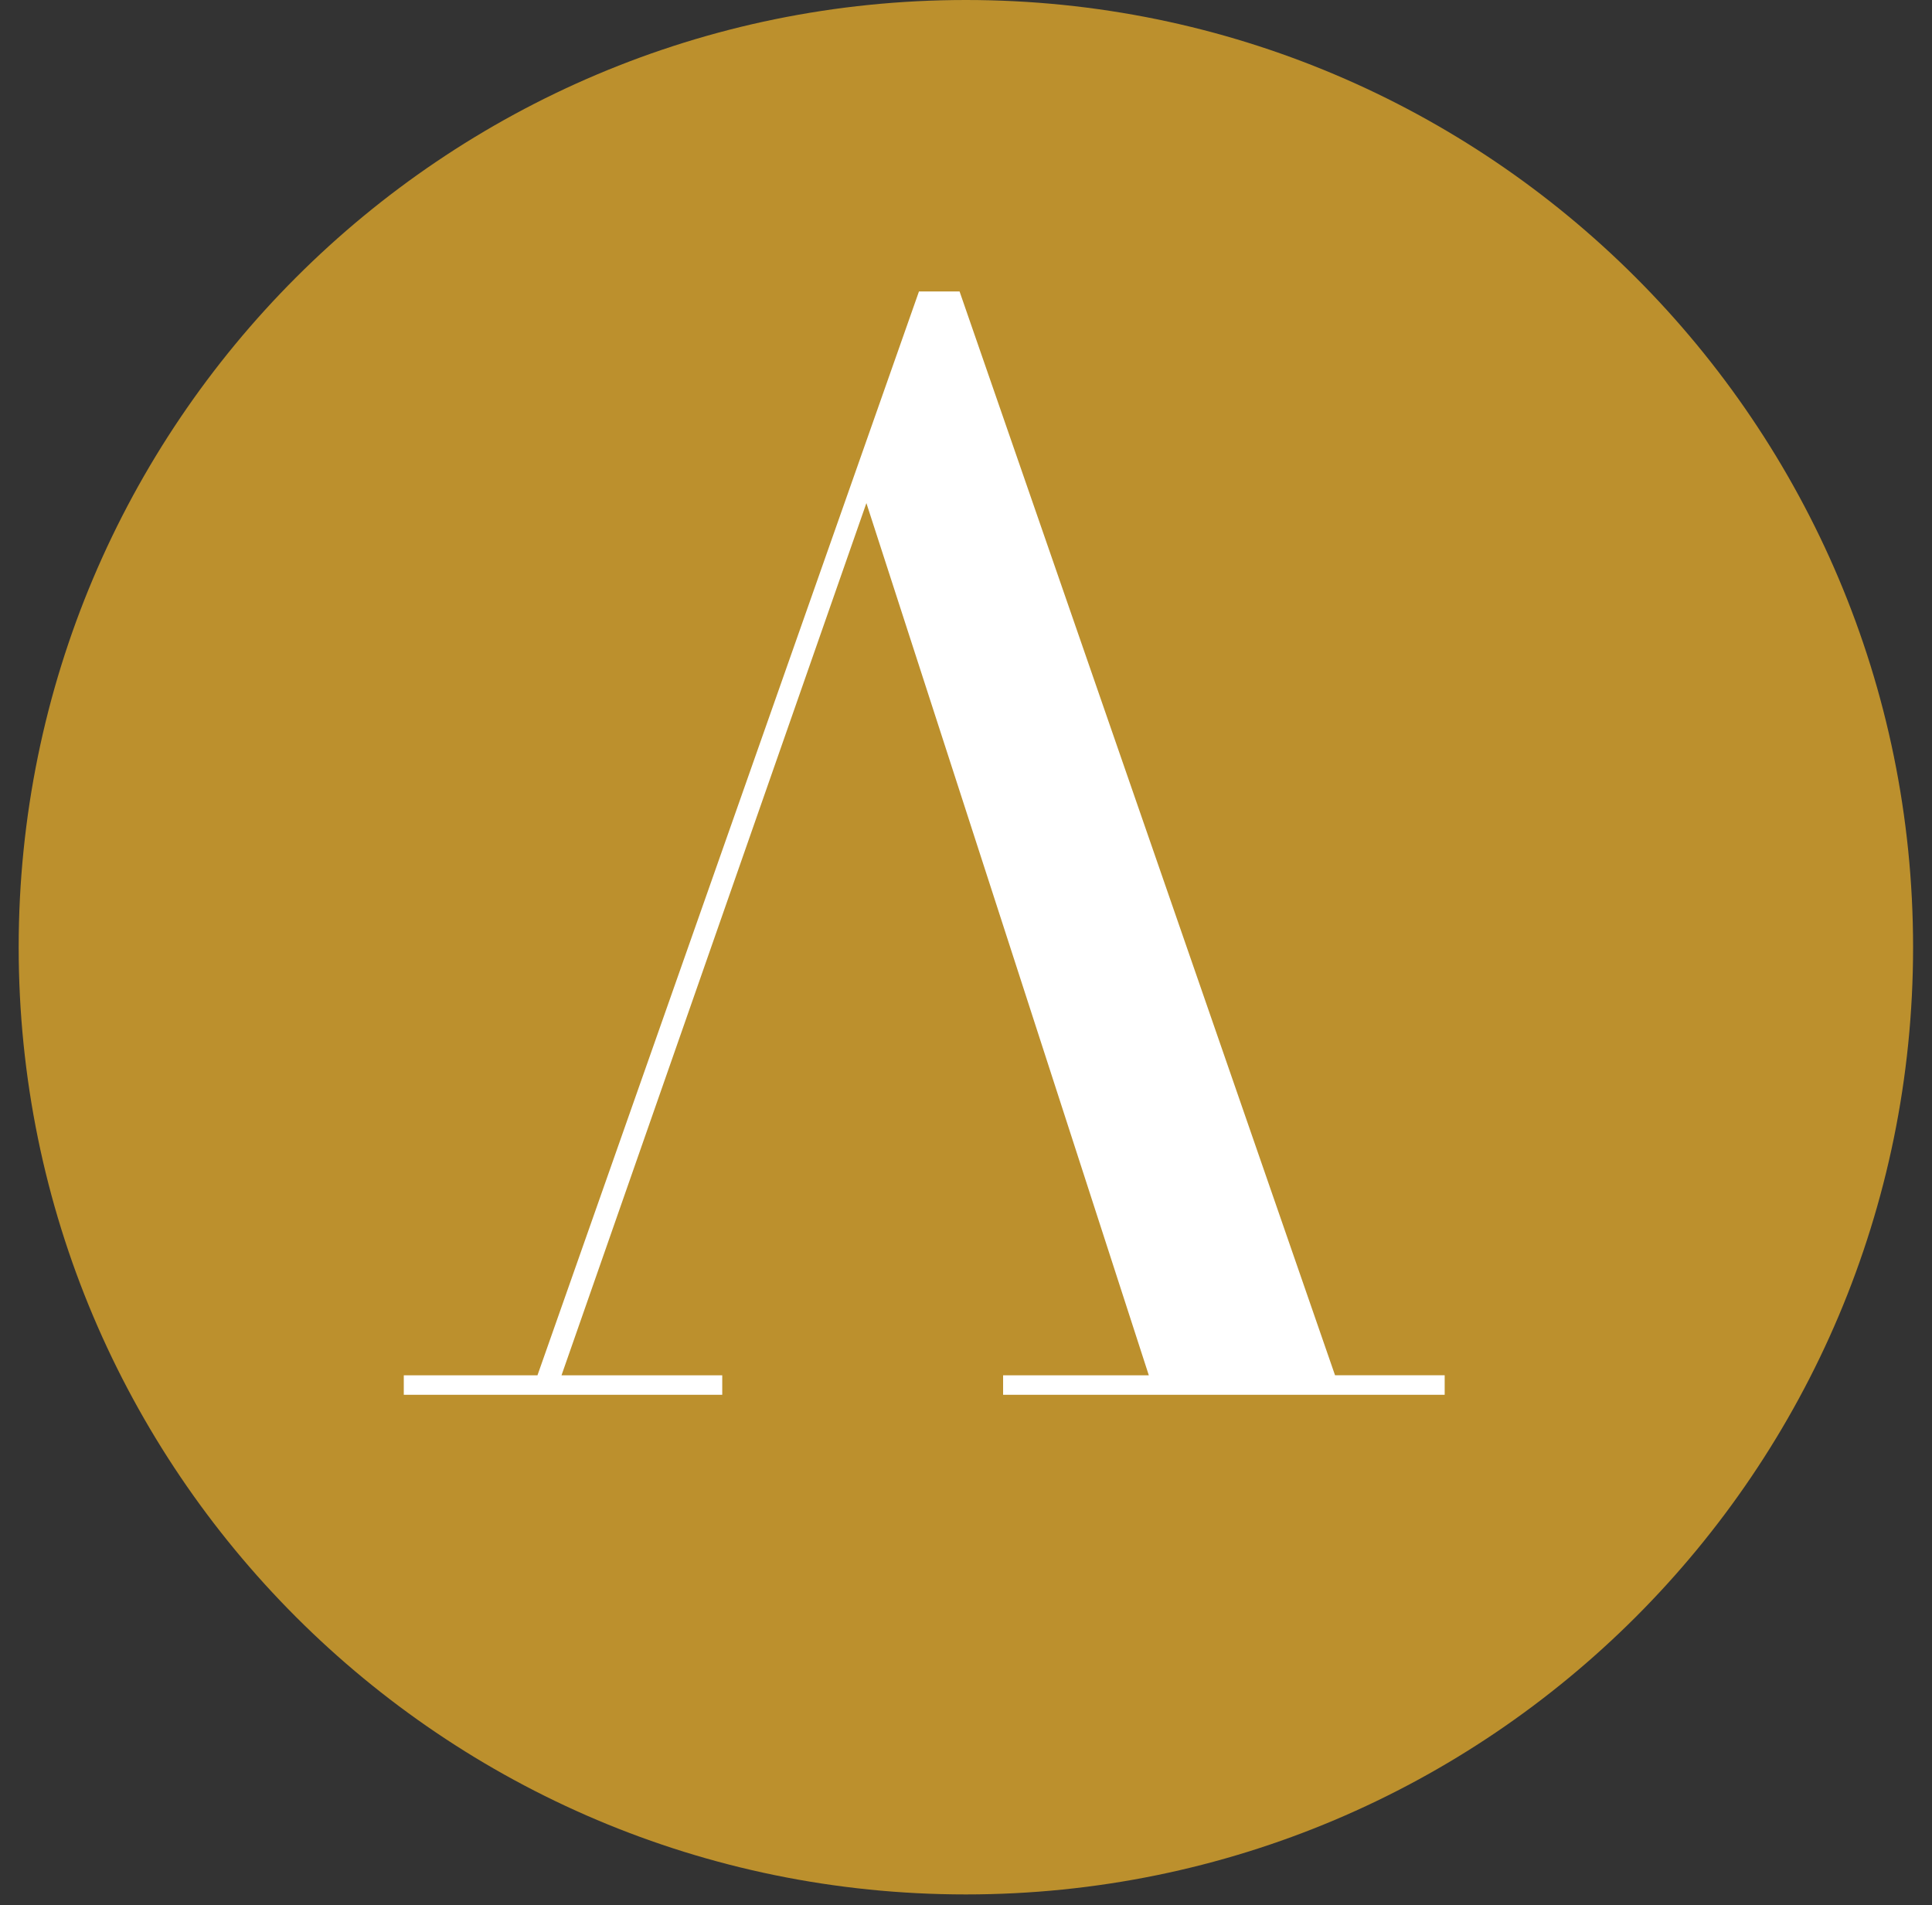
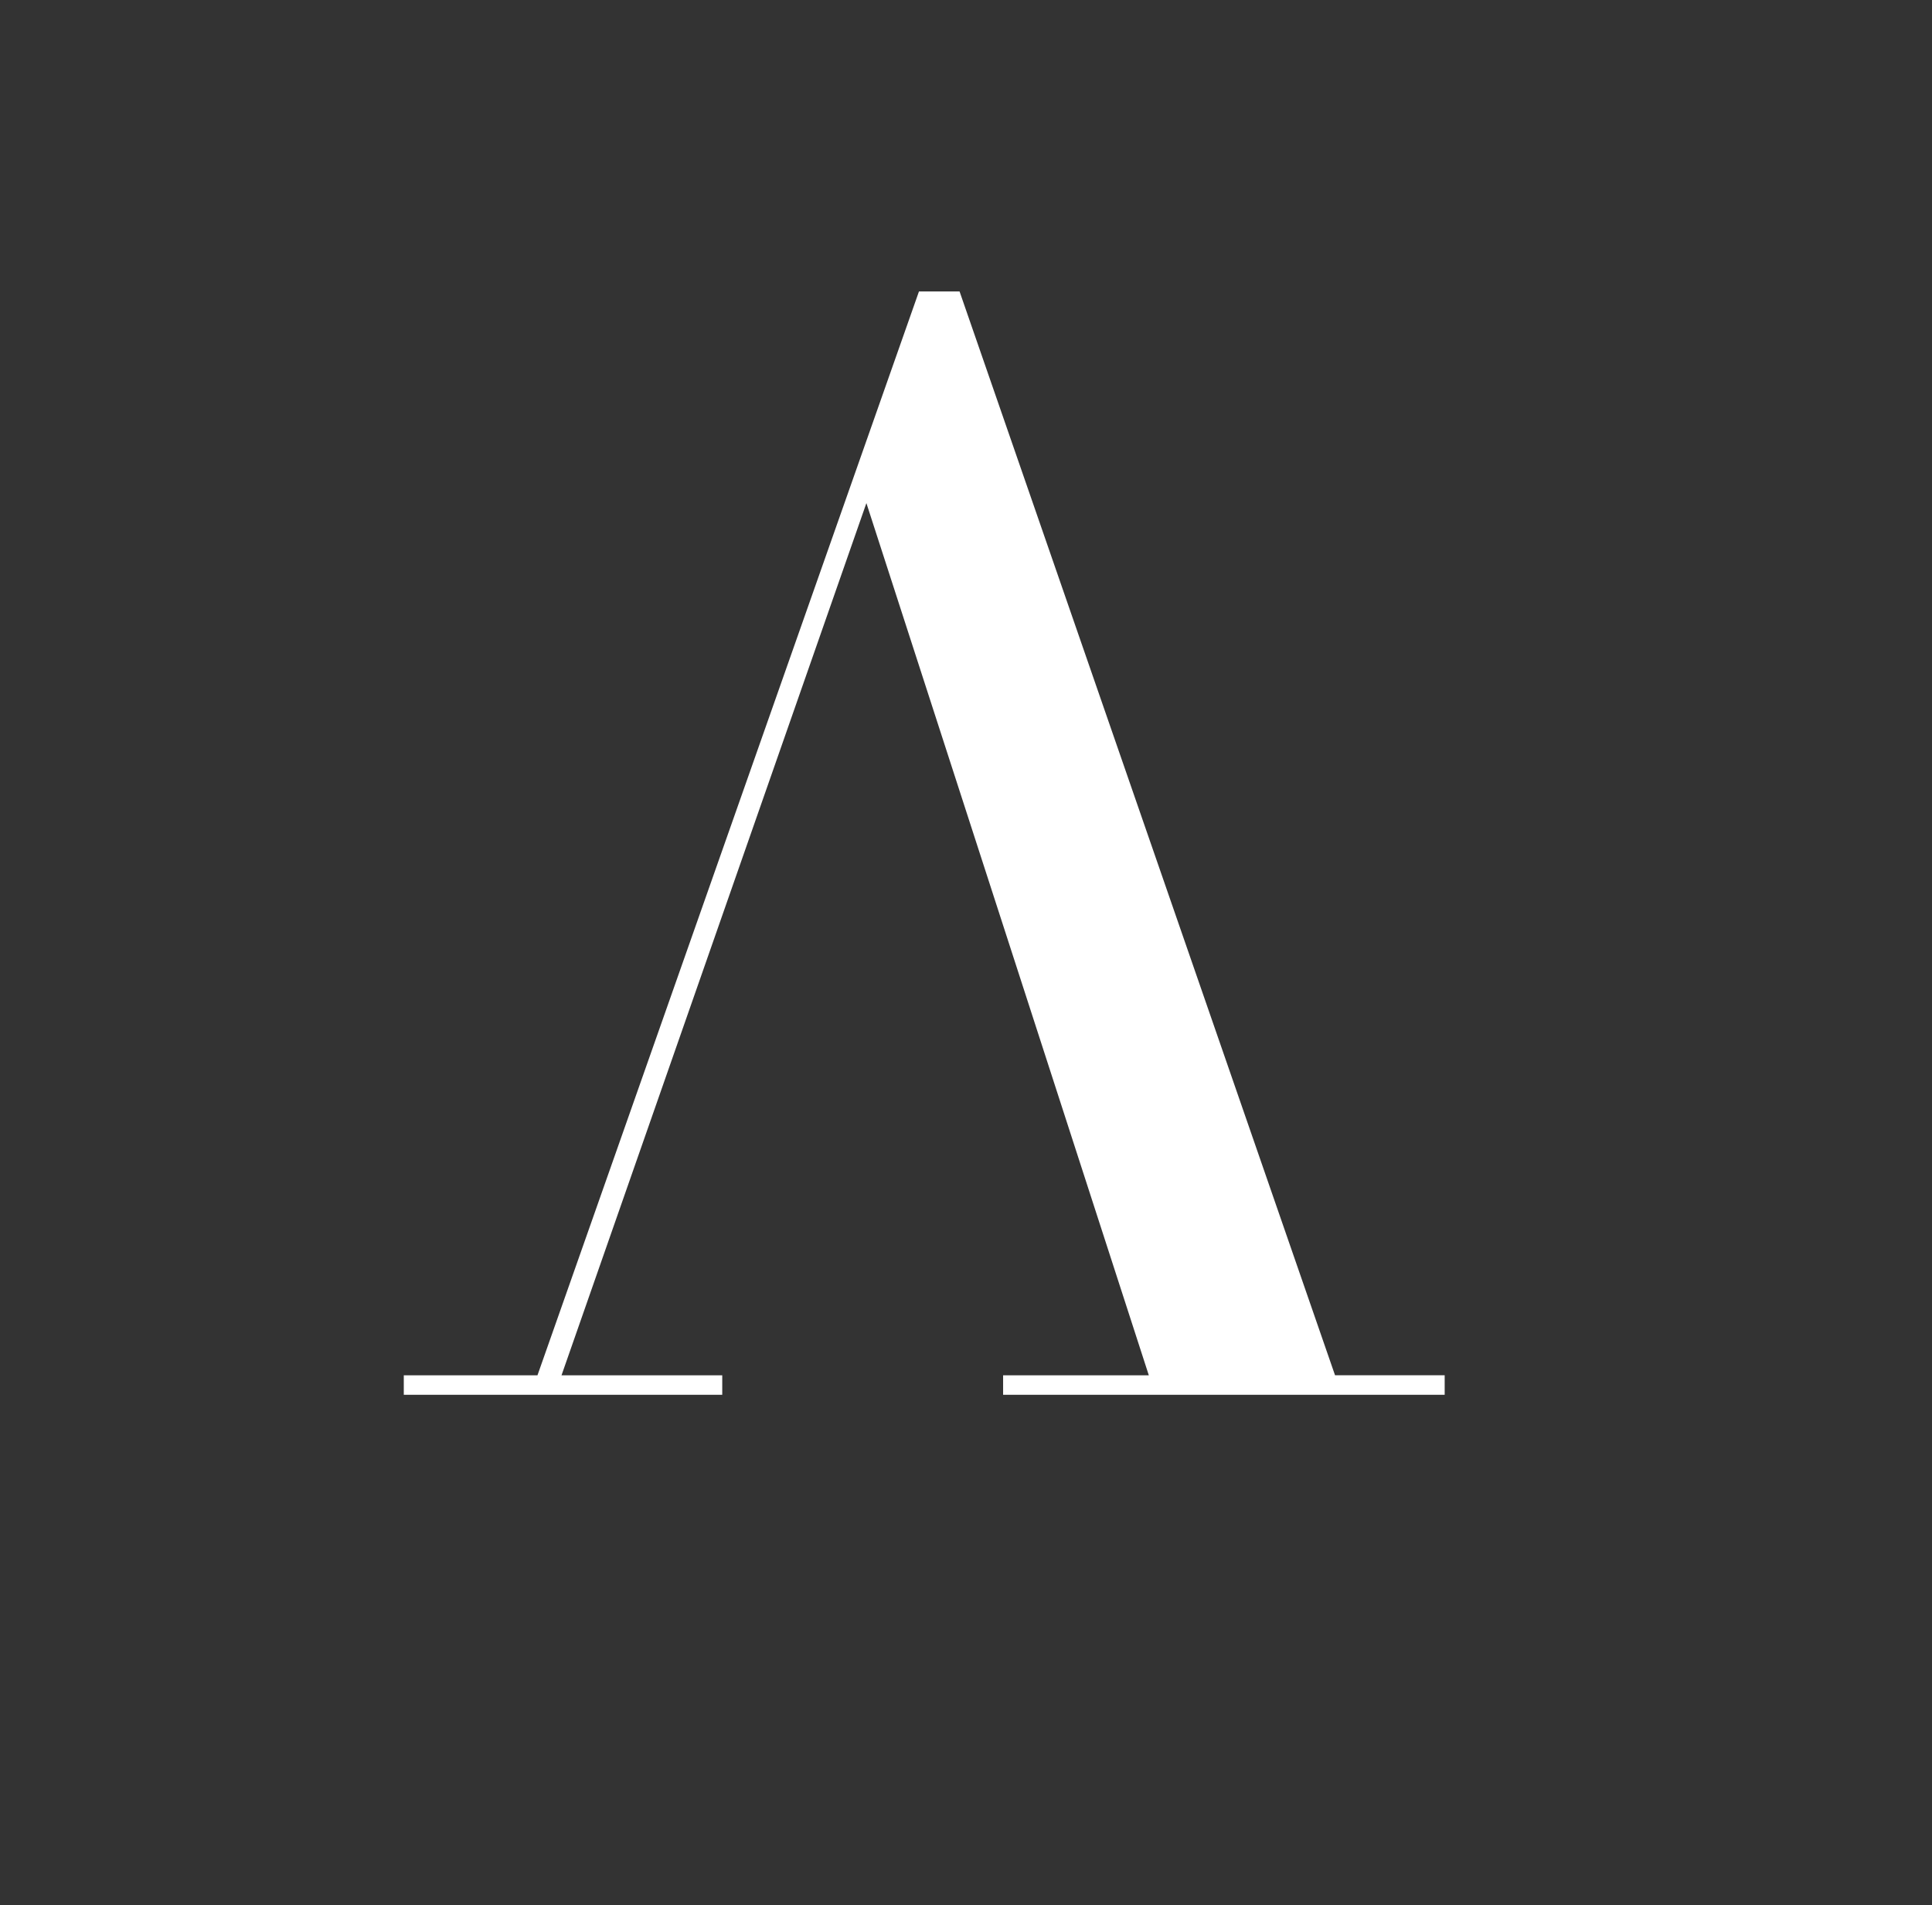
<svg xmlns="http://www.w3.org/2000/svg" width="72" height="71" viewBox="0 0 72 71" fill="none">
  <rect x="0" y="0" width="72" height="71" fill="#333333" stroke="none" />
-   <path d="M35.995 0C16.497 0 .696 15.8.696 35.3c0 19.498 15.8 35.298 35.3 35.298 19.498 0 35.299-15.8 35.299-35.299C71.295 15.801 55.494 0 35.995 0z" fill="#BC902D" />
  <path d="m35.76 10.861 13.993 40.39h4.086v.728H37.383v-.727h5.43L32.288 18.749 20.926 51.252h5.99v.727H15.048v-.727h4.982l14.217-40.39h1.511z" fill="#fff" />
</svg>